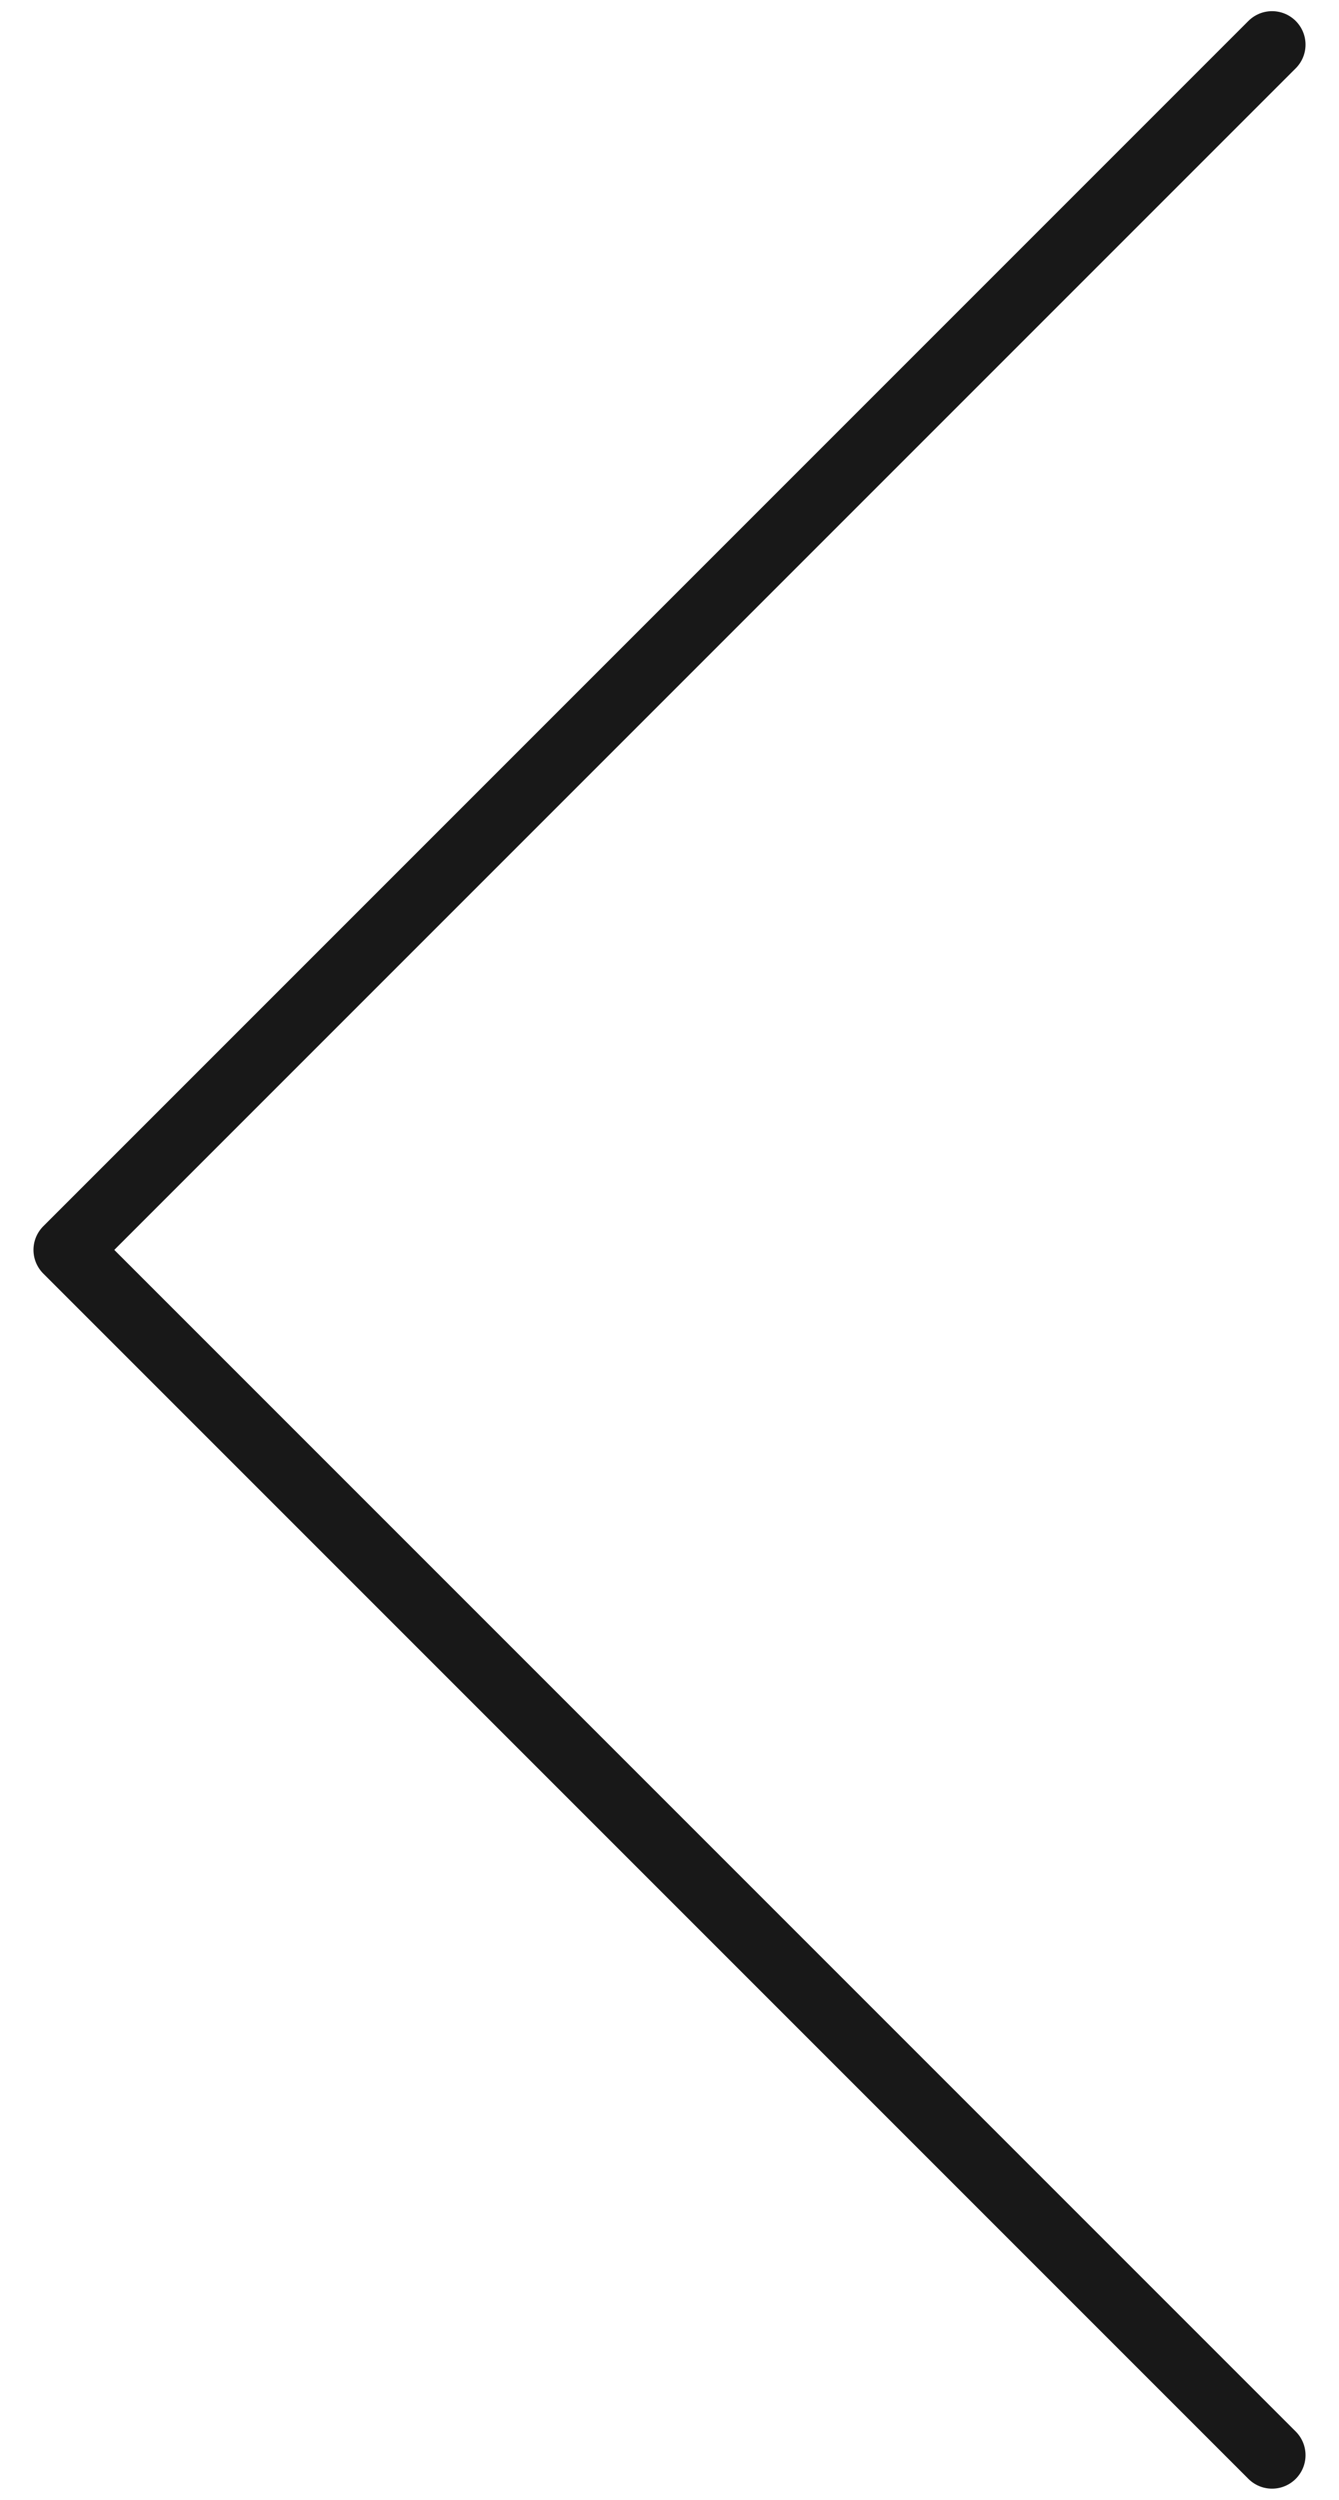
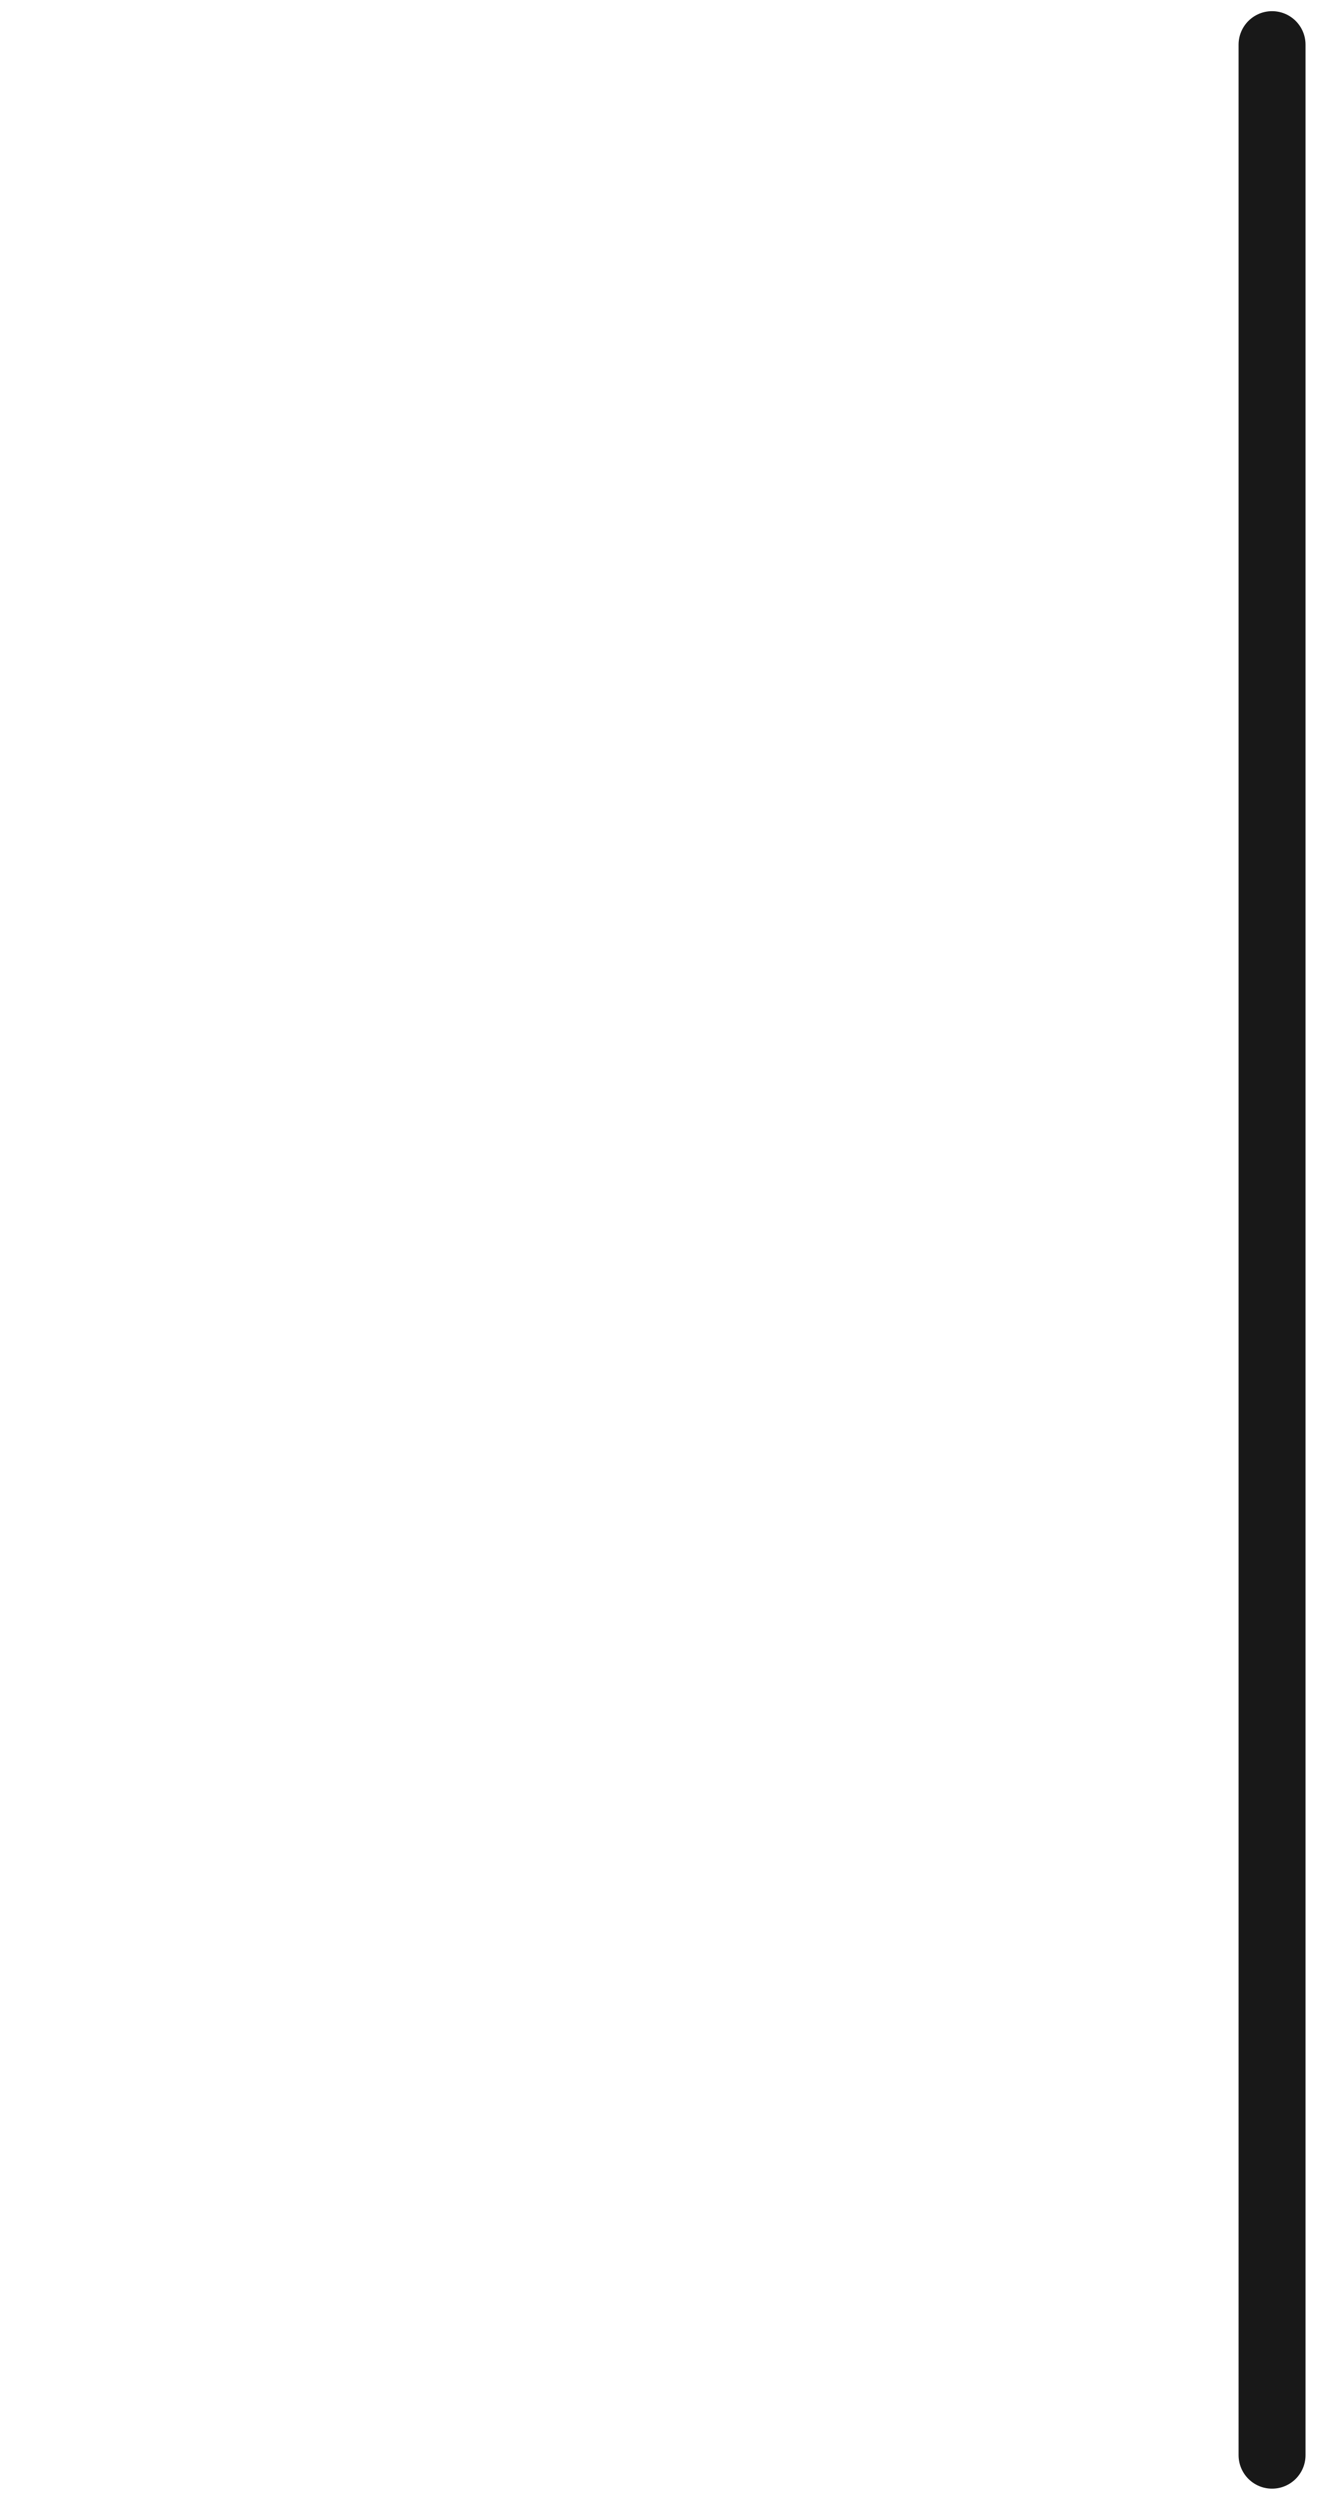
<svg xmlns="http://www.w3.org/2000/svg" width="30" height="56" viewBox="0 0 30 56" fill="none">
-   <path d="M28.5 1L1.5 28L28.5 55" stroke="#181818" stroke-width="1.5" stroke-linecap="round" stroke-linejoin="round" />
+   <path d="M28.5 1L28.5 55" stroke="#181818" stroke-width="1.5" stroke-linecap="round" stroke-linejoin="round" />
</svg>